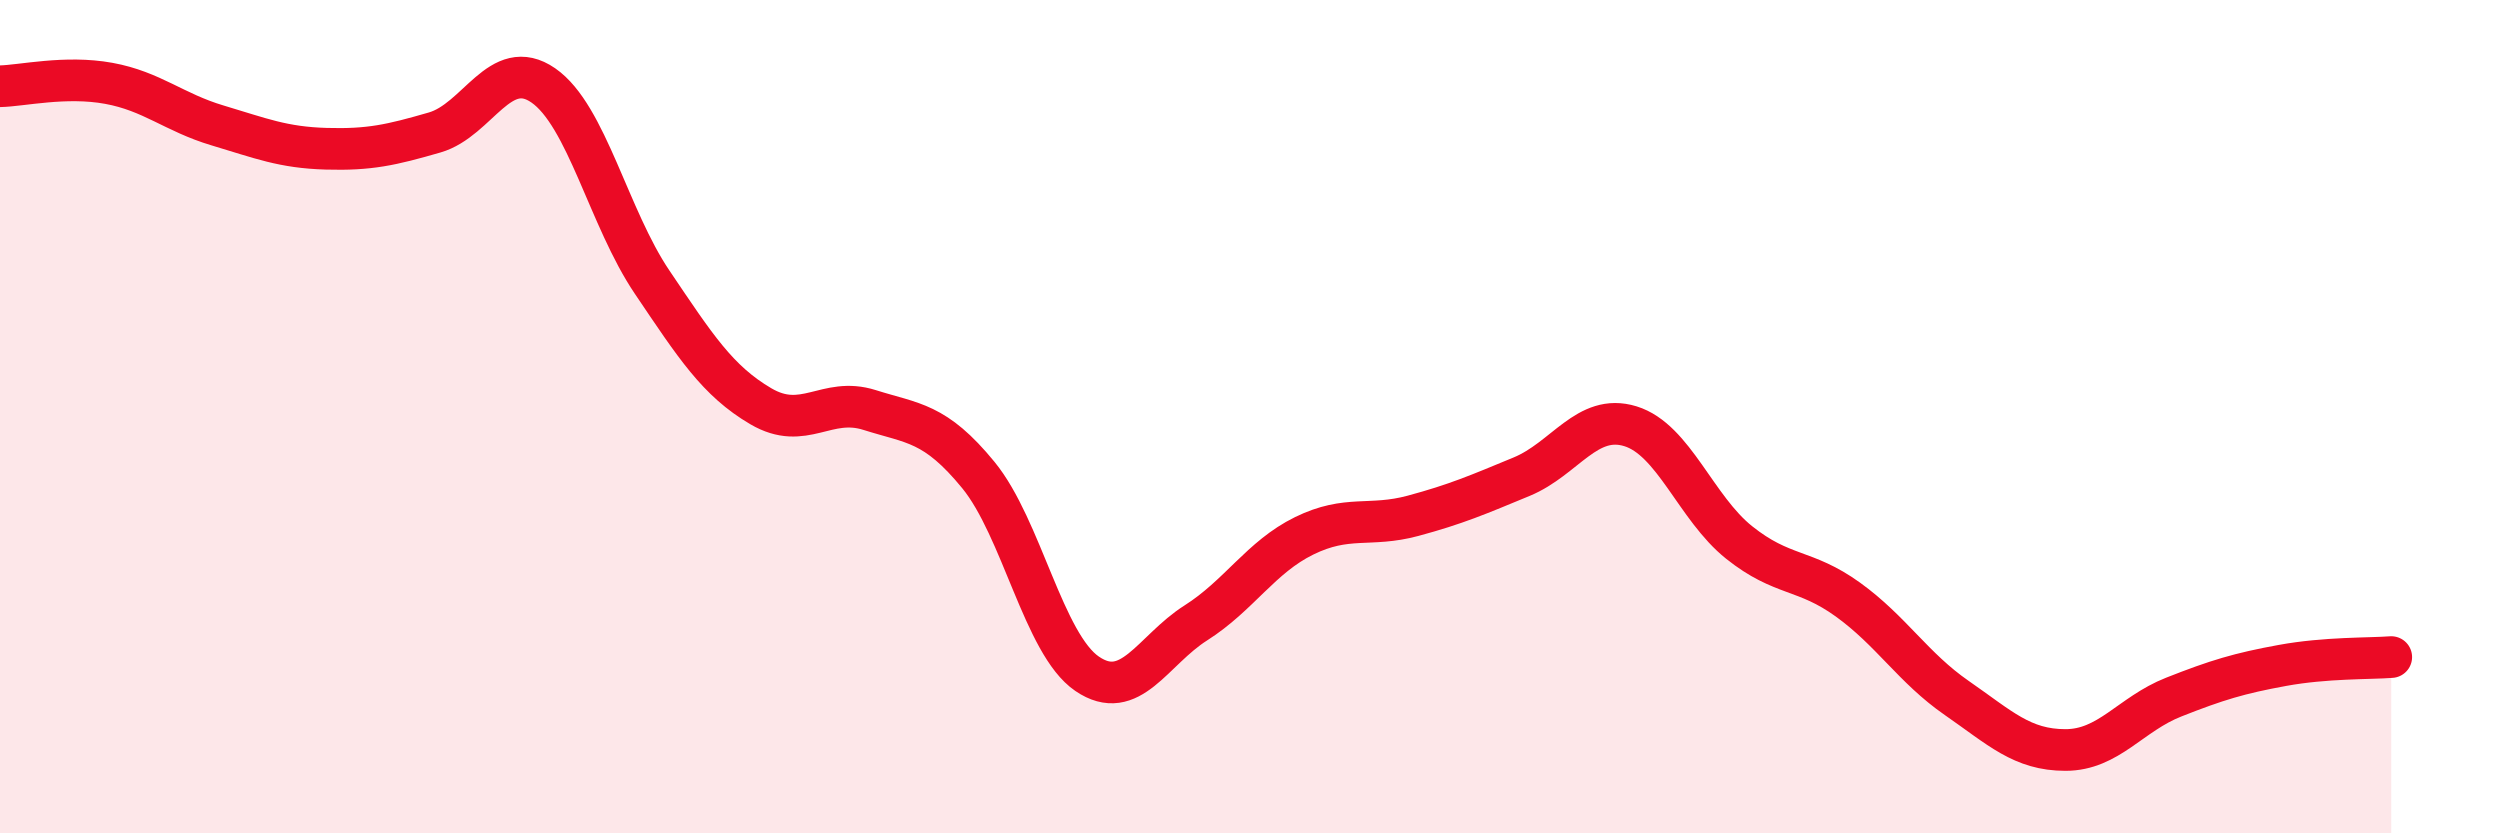
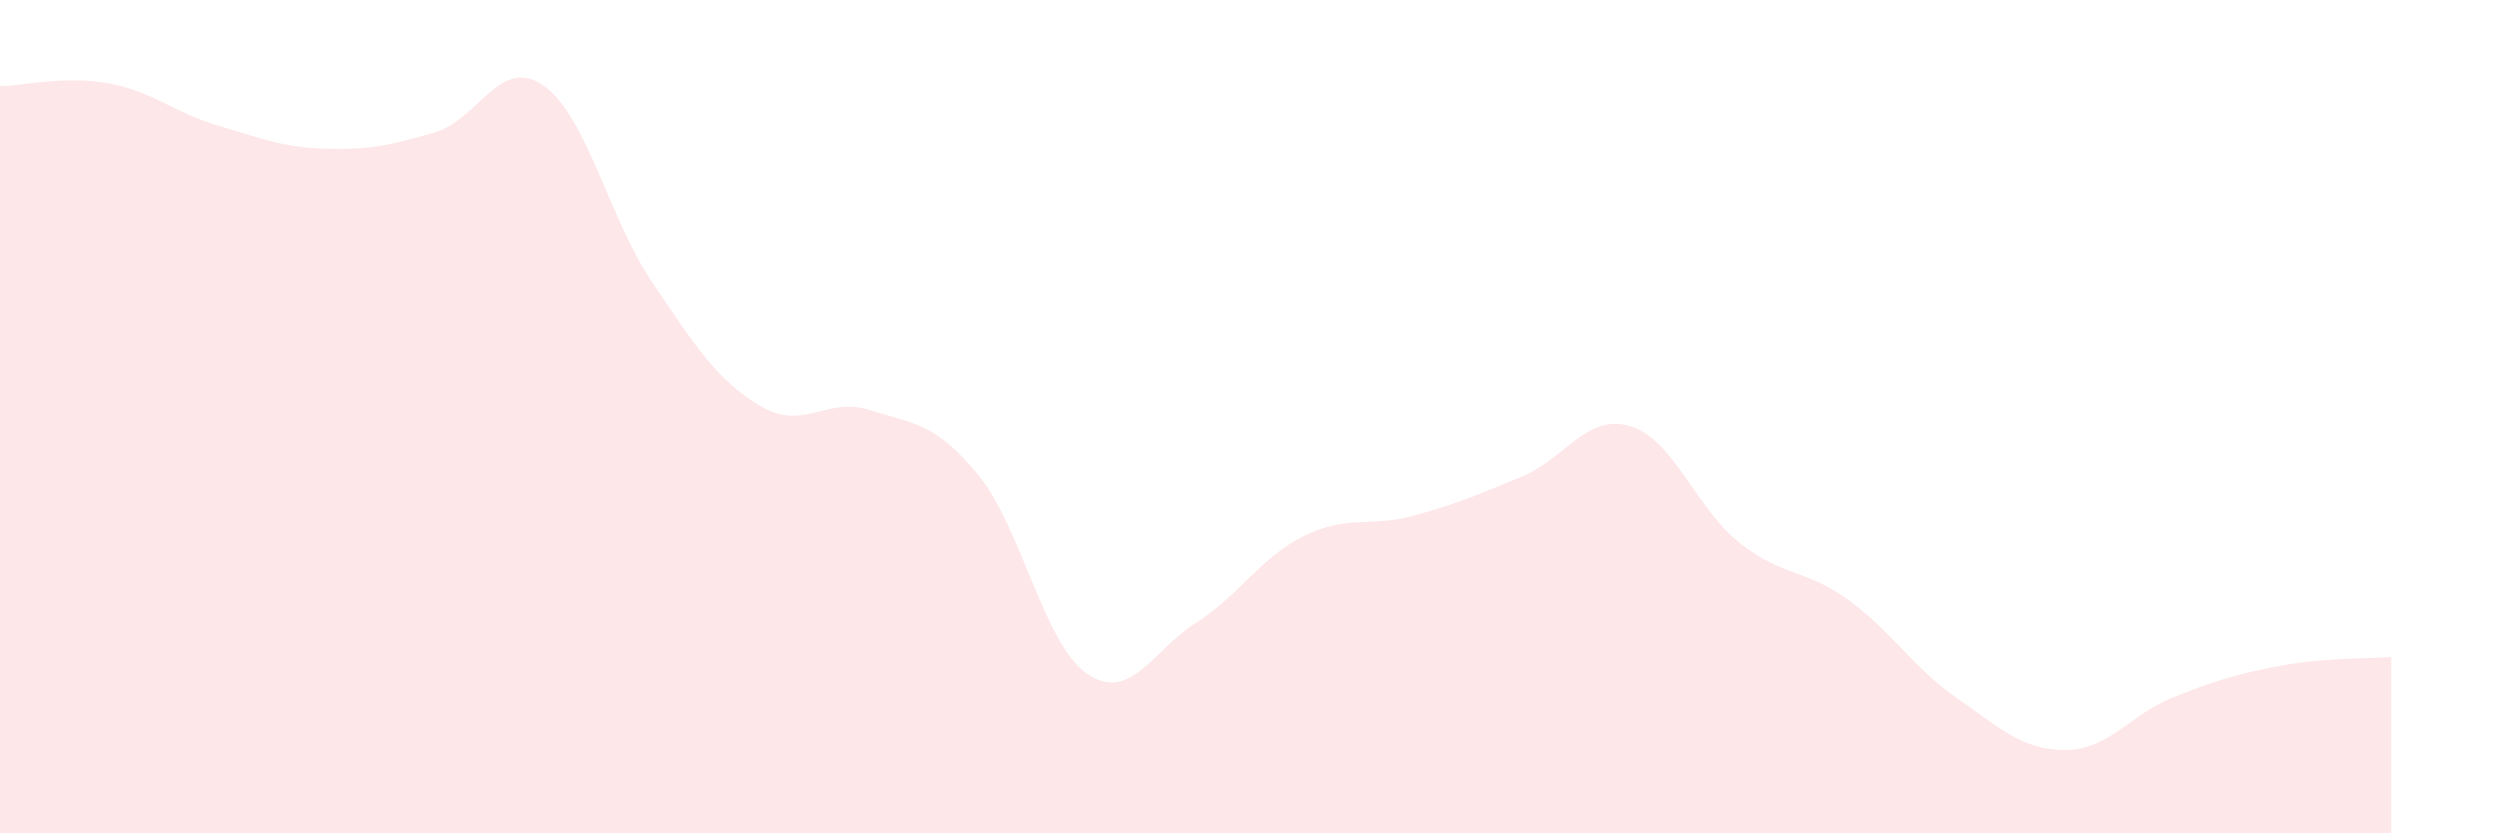
<svg xmlns="http://www.w3.org/2000/svg" width="60" height="20" viewBox="0 0 60 20">
  <path d="M 0,2.07 C 0.52,2.06 1.57,1.81 2.61,2 C 3.65,2.19 4.18,2.7 5.22,3.01 C 6.26,3.32 6.79,3.54 7.83,3.57 C 8.87,3.6 9.39,3.48 10.43,3.18 C 11.47,2.88 12,1.33 13.04,2.05 C 14.08,2.77 14.61,5.23 15.65,6.77 C 16.69,8.31 17.22,9.14 18.26,9.75 C 19.3,10.36 19.83,9.51 20.87,9.84 C 21.91,10.17 22.44,10.13 23.48,11.4 C 24.52,12.67 25.05,15.46 26.09,16.17 C 27.13,16.88 27.66,15.61 28.7,14.95 C 29.74,14.29 30.26,13.37 31.3,12.86 C 32.34,12.35 32.87,12.66 33.91,12.38 C 34.95,12.1 35.48,11.87 36.52,11.44 C 37.56,11.01 38.09,9.91 39.13,10.23 C 40.17,10.55 40.7,12.19 41.74,13.02 C 42.78,13.85 43.31,13.64 44.35,14.39 C 45.39,15.14 45.92,16.03 46.96,16.75 C 48,17.47 48.53,18 49.57,18 C 50.61,18 51.13,17.14 52.17,16.73 C 53.21,16.32 53.74,16.16 54.78,15.97 C 55.82,15.78 56.87,15.81 57.39,15.77L57.39 20L0 20Z" fill="#EB0A25" opacity="0.1" stroke-linecap="round" stroke-linejoin="round" />
-   <path d="M 0,2.07 C 0.52,2.06 1.57,1.81 2.61,2 C 3.65,2.19 4.18,2.7 5.22,3.01 C 6.26,3.32 6.79,3.54 7.83,3.57 C 8.87,3.6 9.39,3.48 10.43,3.18 C 11.47,2.88 12,1.33 13.04,2.05 C 14.08,2.77 14.61,5.23 15.65,6.77 C 16.69,8.31 17.22,9.14 18.26,9.75 C 19.3,10.36 19.83,9.51 20.87,9.84 C 21.91,10.17 22.44,10.13 23.48,11.4 C 24.52,12.67 25.05,15.46 26.09,16.17 C 27.13,16.88 27.66,15.61 28.7,14.95 C 29.74,14.29 30.26,13.37 31.3,12.86 C 32.34,12.35 32.87,12.66 33.91,12.38 C 34.95,12.1 35.48,11.87 36.52,11.44 C 37.56,11.01 38.09,9.91 39.13,10.23 C 40.17,10.55 40.7,12.19 41.74,13.02 C 42.78,13.85 43.31,13.64 44.35,14.39 C 45.39,15.14 45.92,16.03 46.96,16.75 C 48,17.47 48.53,18 49.57,18 C 50.61,18 51.13,17.14 52.17,16.73 C 53.21,16.32 53.74,16.16 54.78,15.97 C 55.82,15.78 56.87,15.81 57.39,15.77" stroke="#EB0A25" stroke-width="1" fill="none" stroke-linecap="round" stroke-linejoin="round" />
</svg>